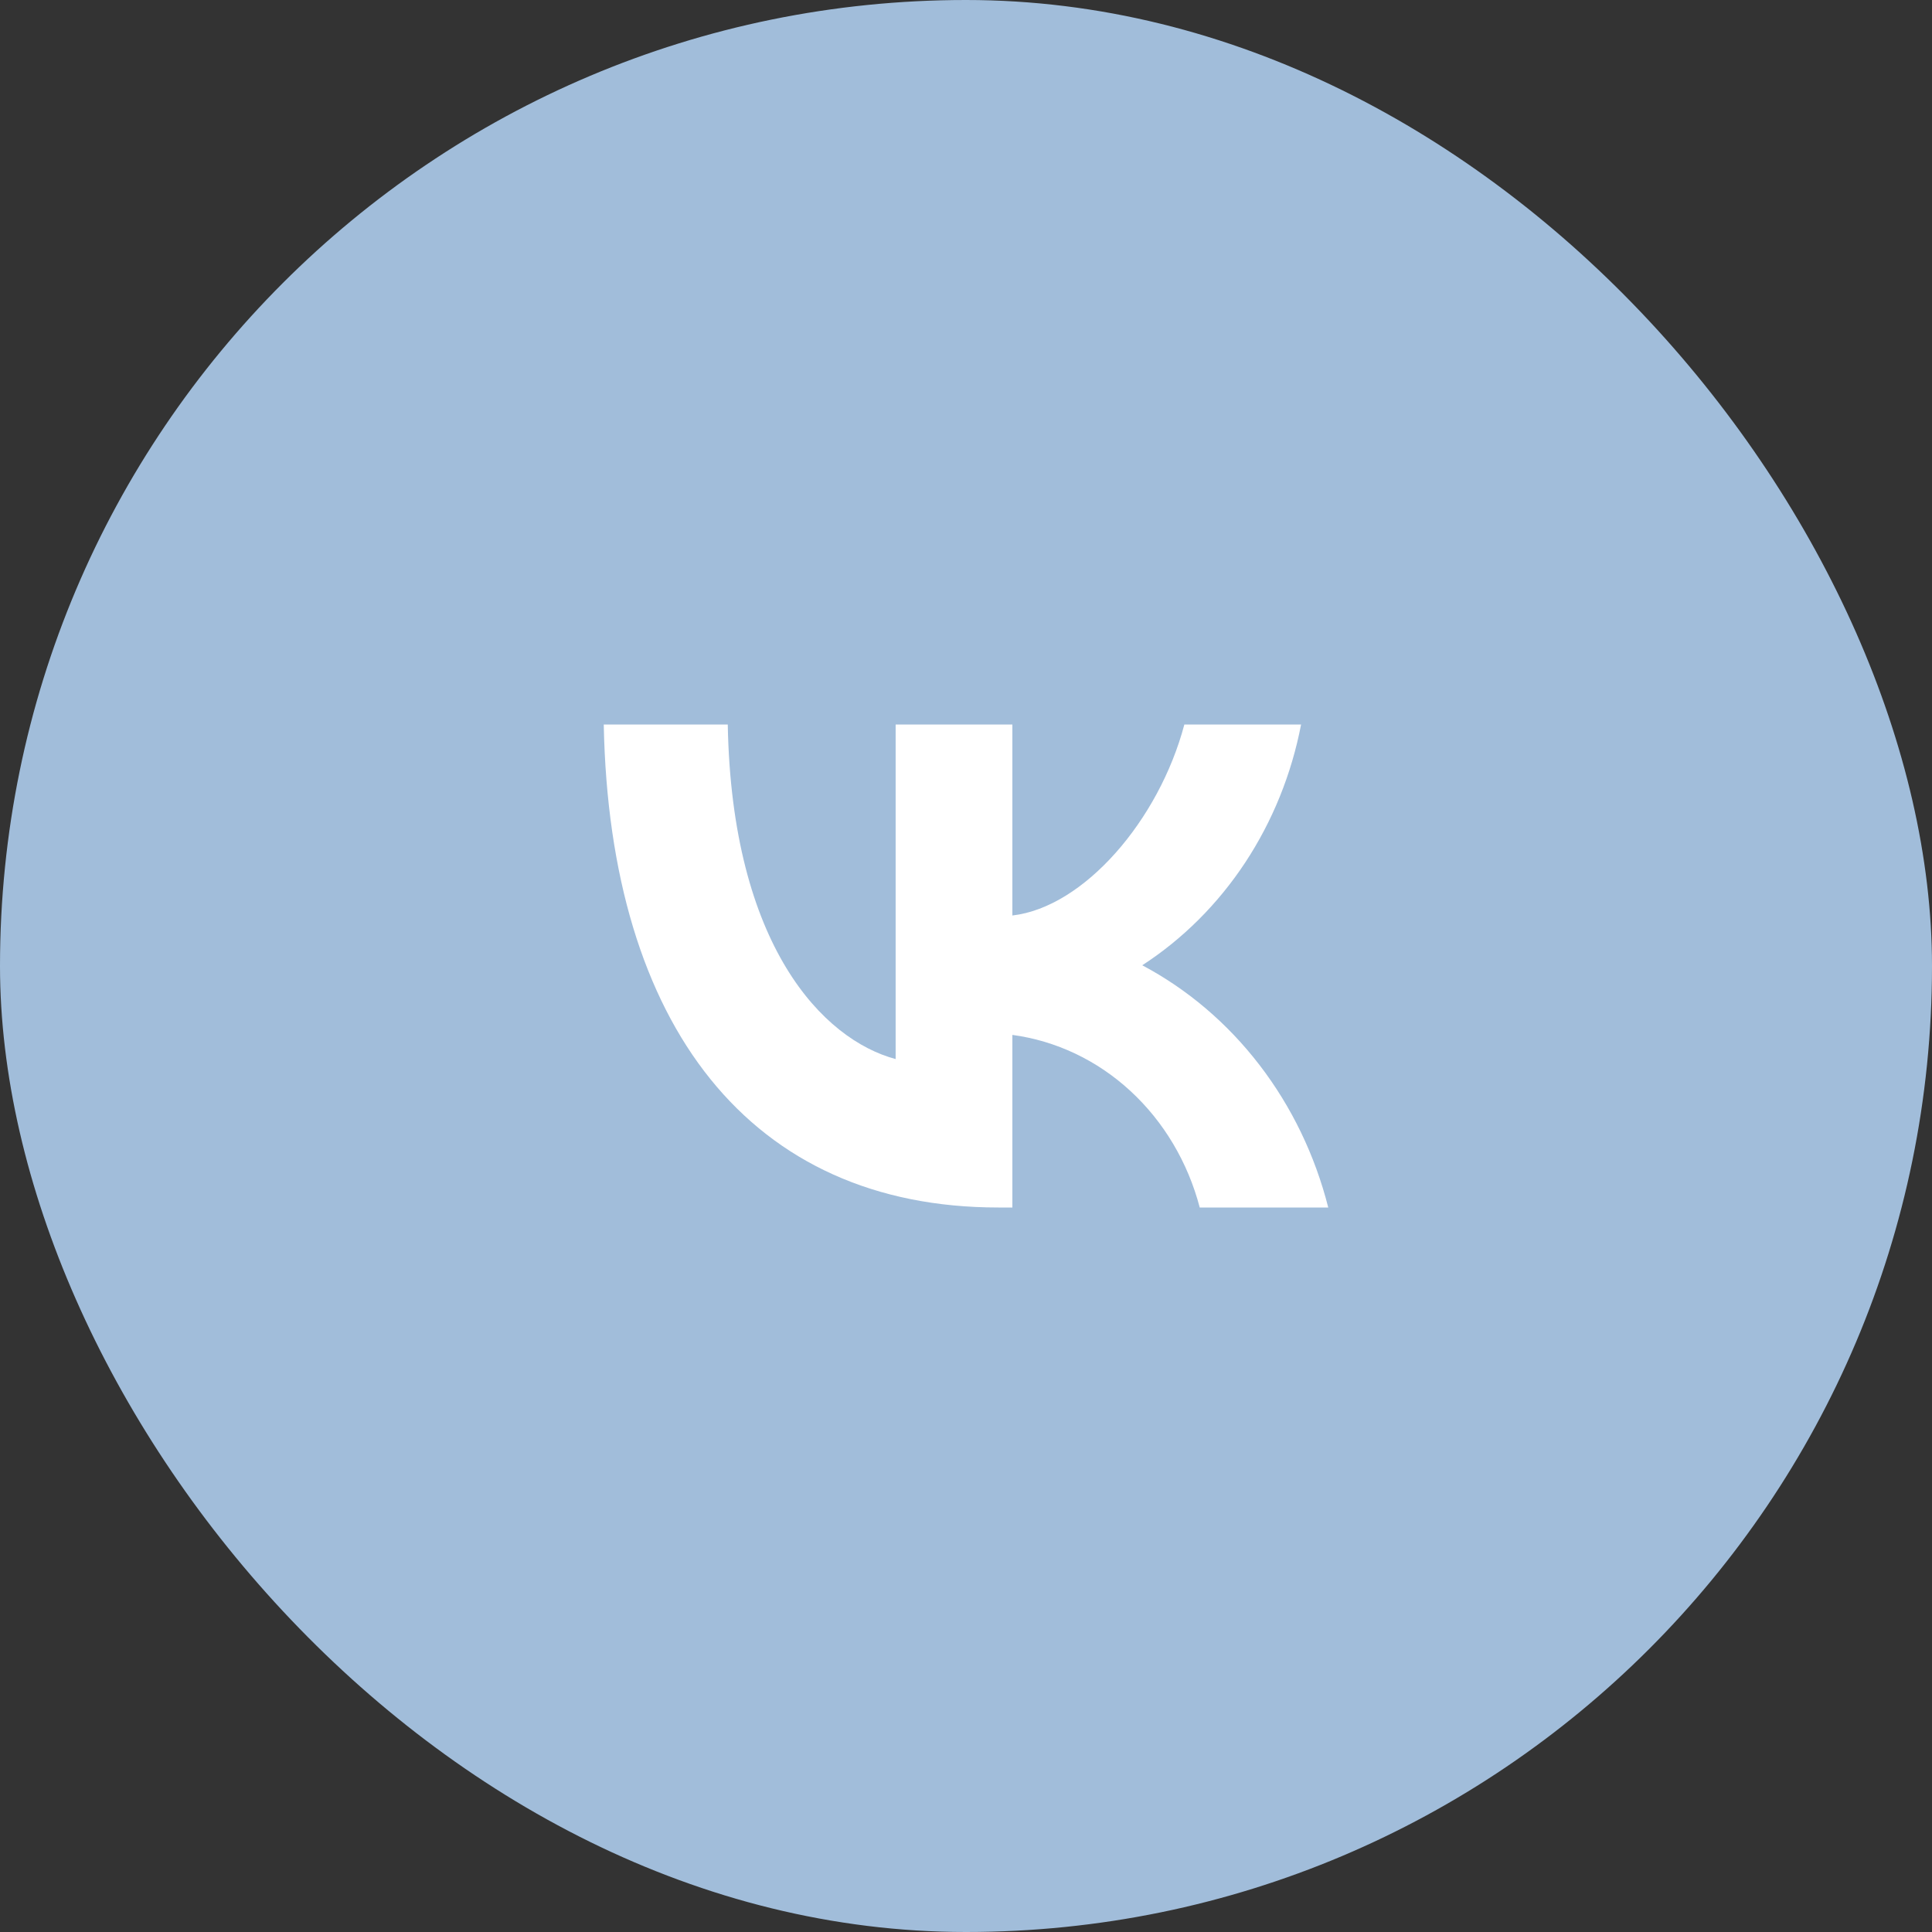
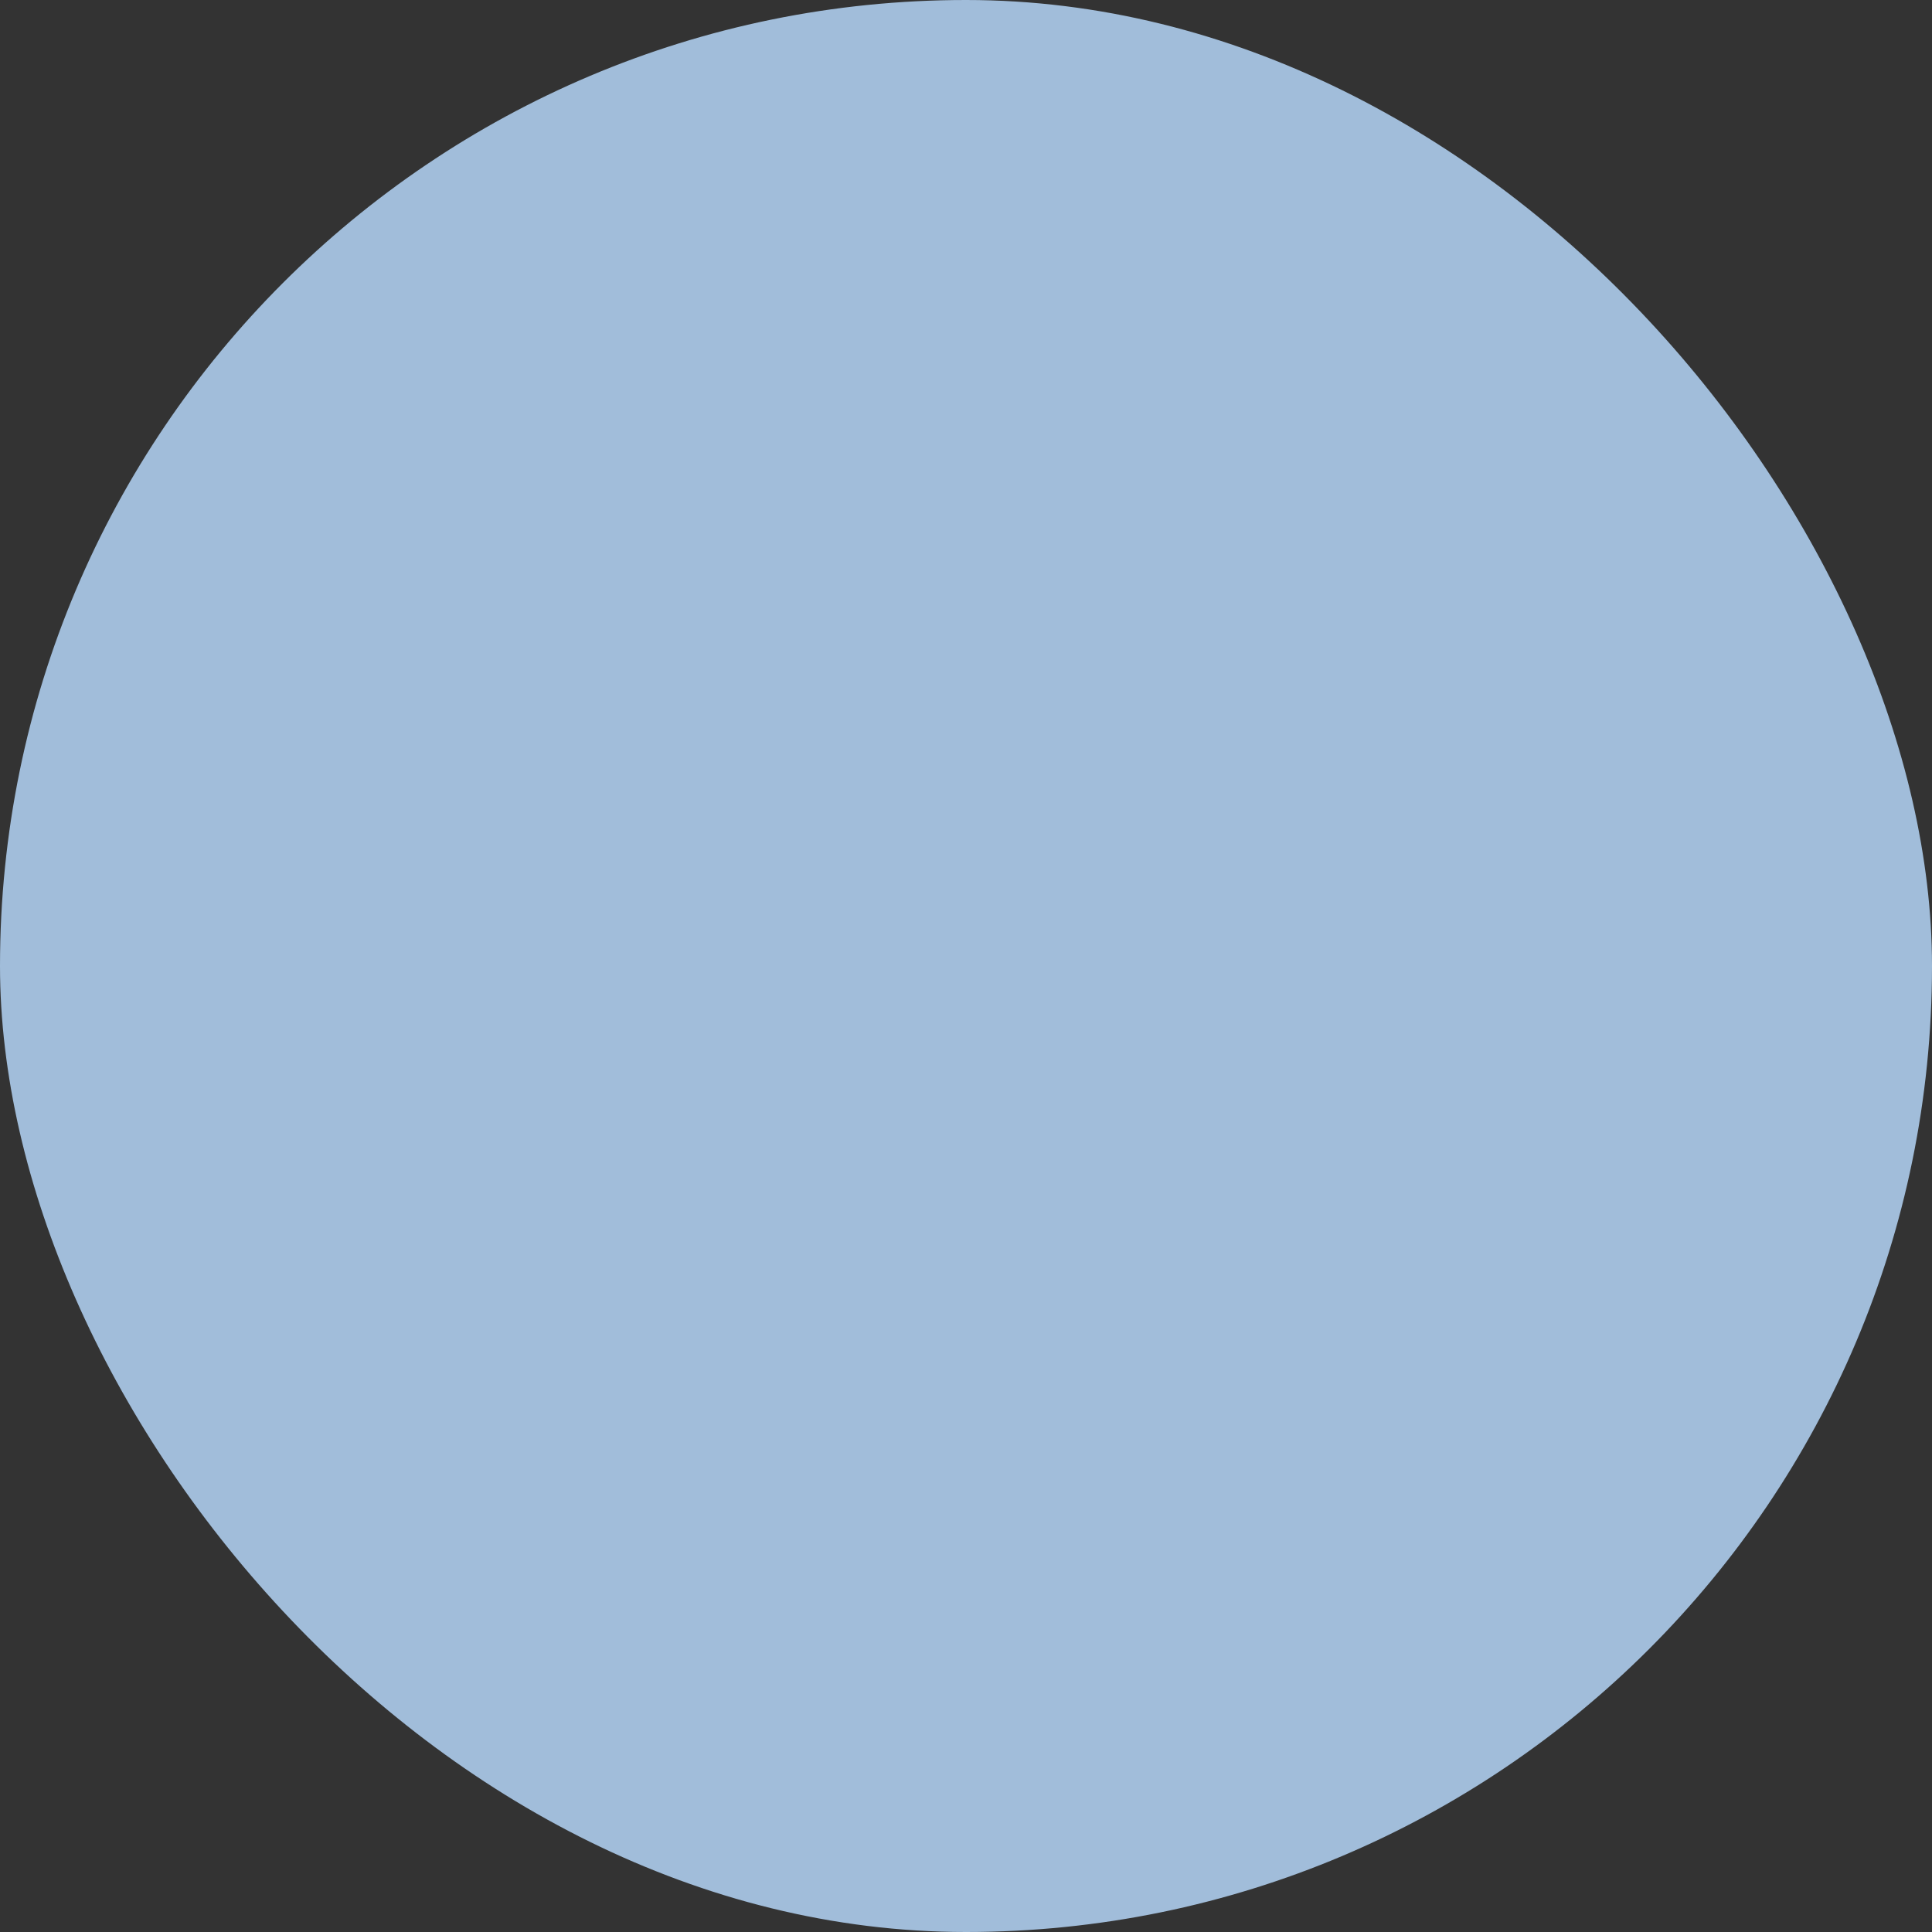
<svg xmlns="http://www.w3.org/2000/svg" width="48" height="48" viewBox="0 0 48 48" fill="none">
  <rect x="0" y="0" width="48" height="48" fill="#333333" stroke="none" />
  <rect width="48" height="48" rx="24" fill="#A1BDDA" />
-   <path d="M24.804 30C18.654 30 15.146 25.495 15 18H18.081C18.182 23.502 20.453 25.832 22.252 26.312V18H25.152V22.745C26.929 22.541 28.795 20.378 29.425 18H32.325C32.088 19.233 31.615 20.401 30.936 21.431C30.257 22.46 29.387 23.328 28.379 23.982C29.504 24.579 30.497 25.424 31.294 26.462C32.09 27.499 32.672 28.705 33 30H29.807C29.512 28.875 28.913 27.868 28.085 27.105C27.258 26.342 26.237 25.858 25.152 25.712V30H24.804V30Z" fill="white" />
</svg>